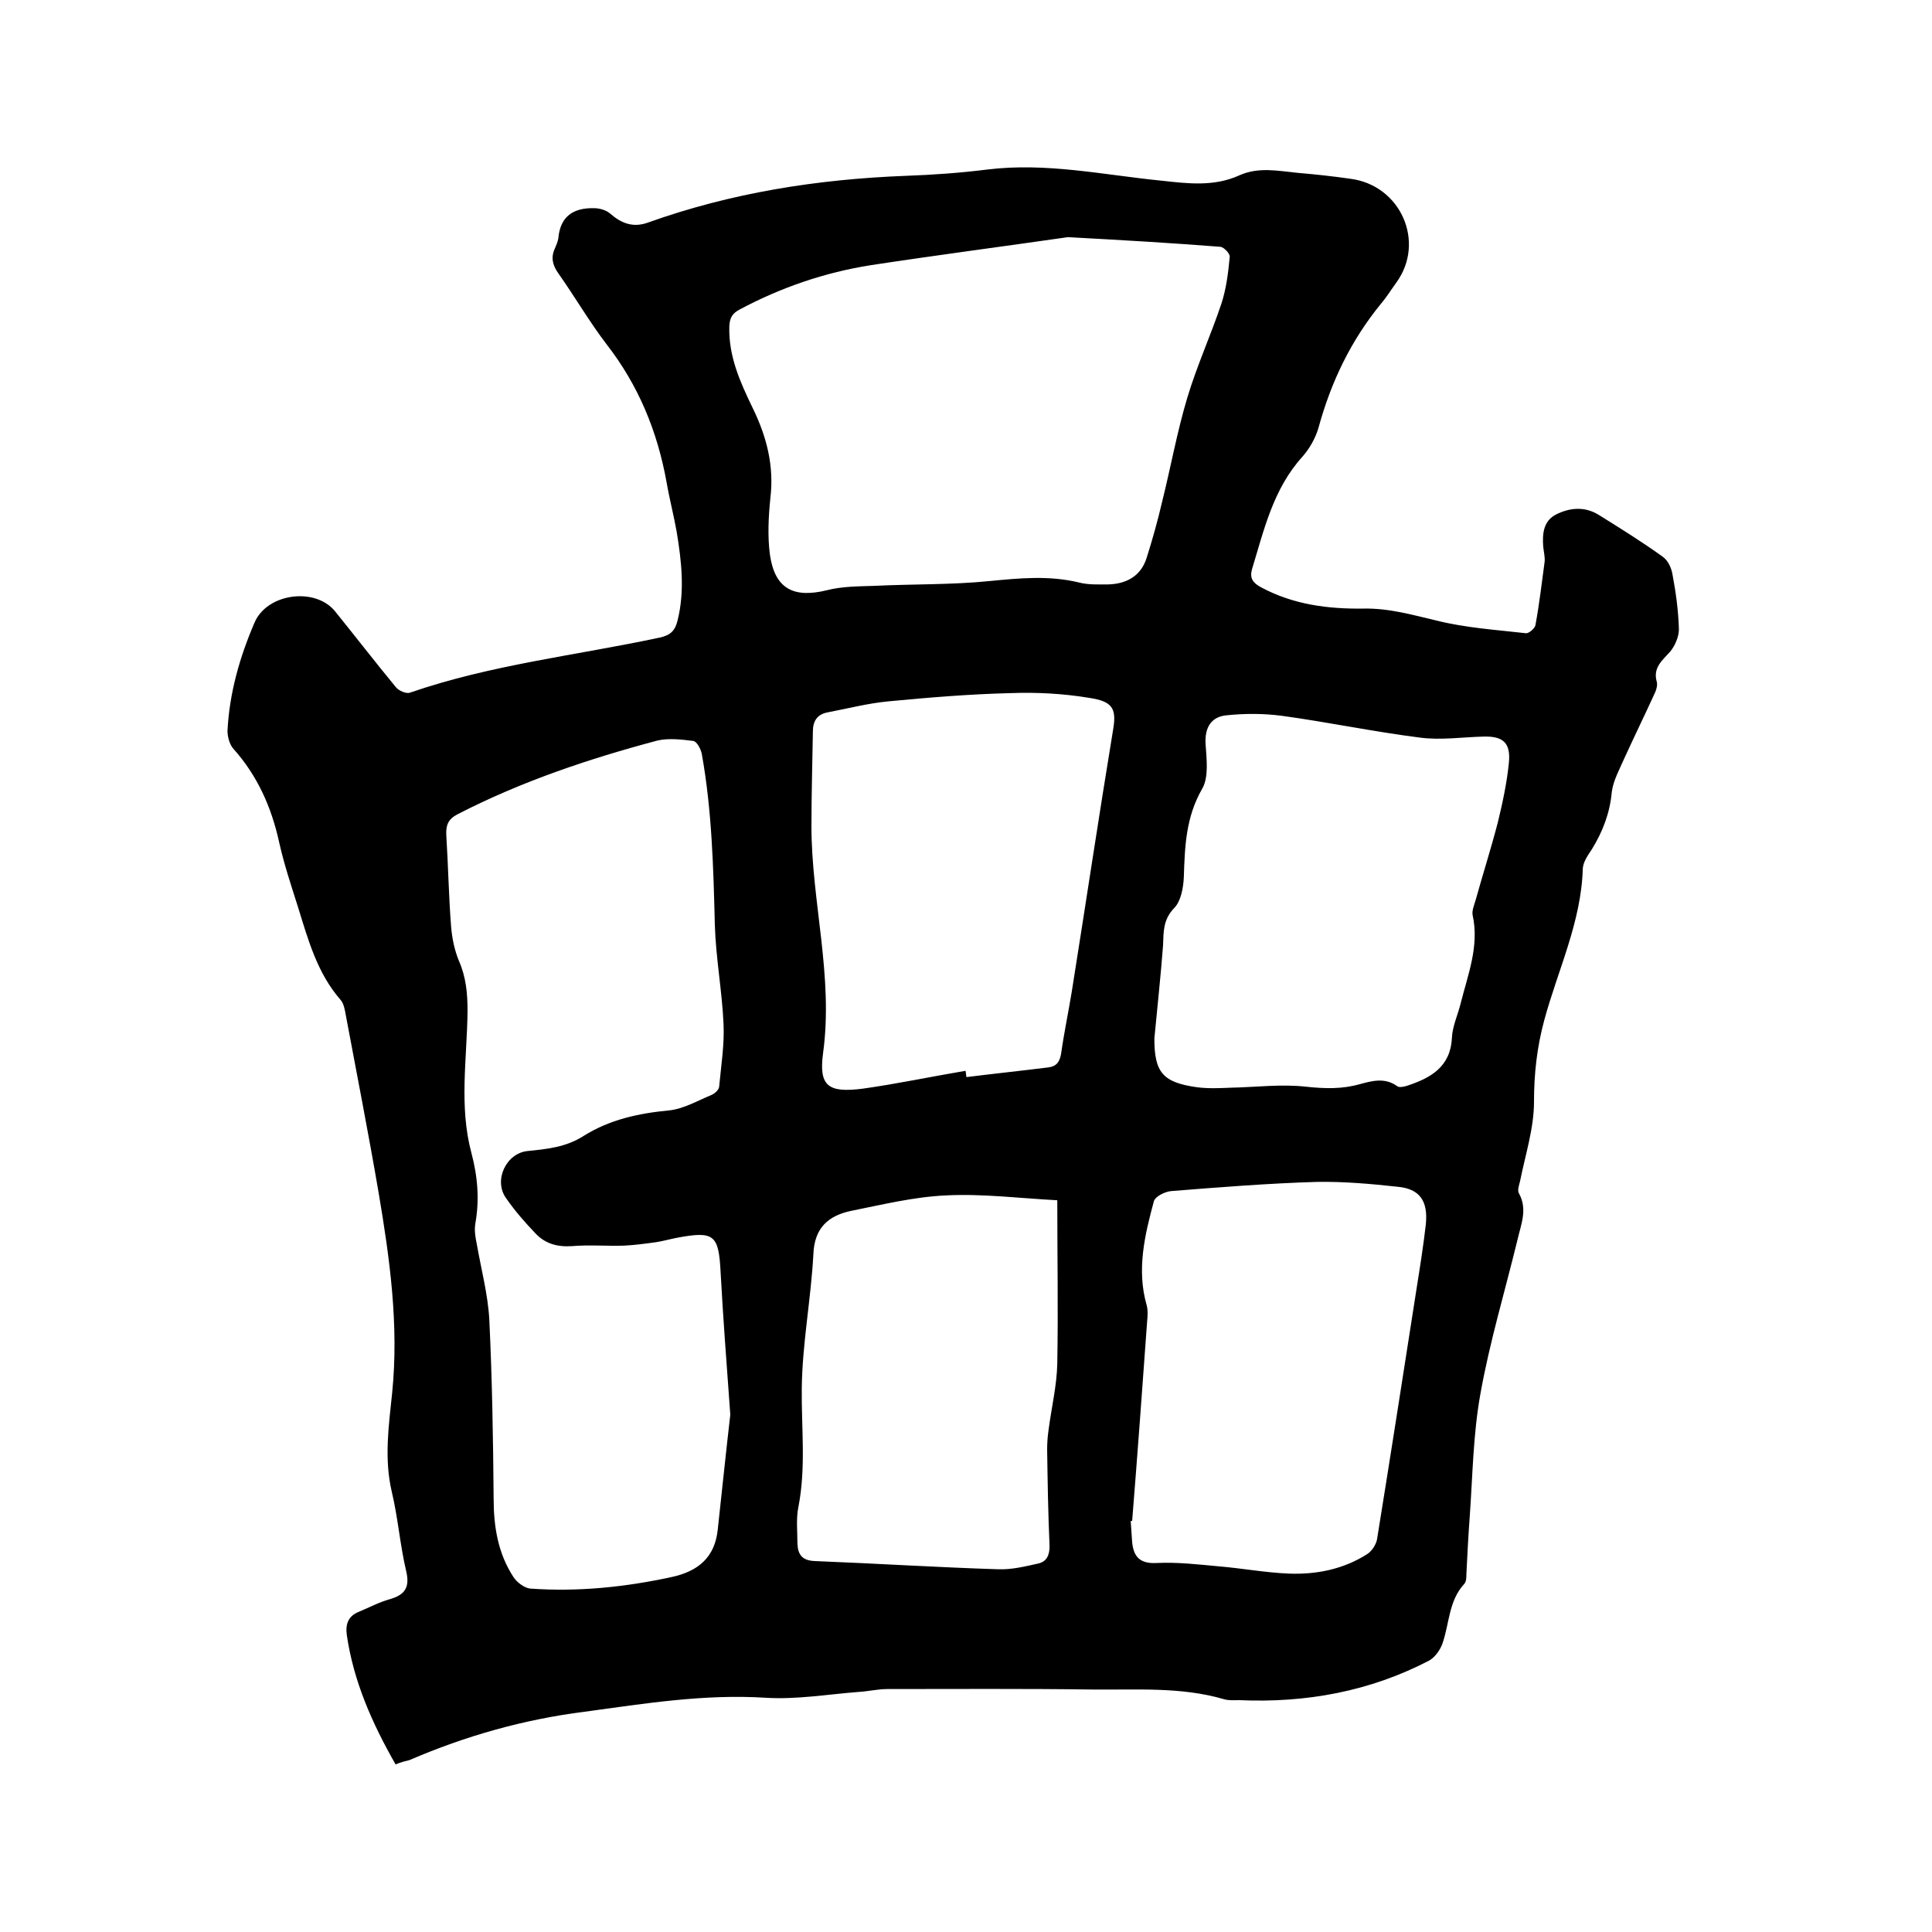
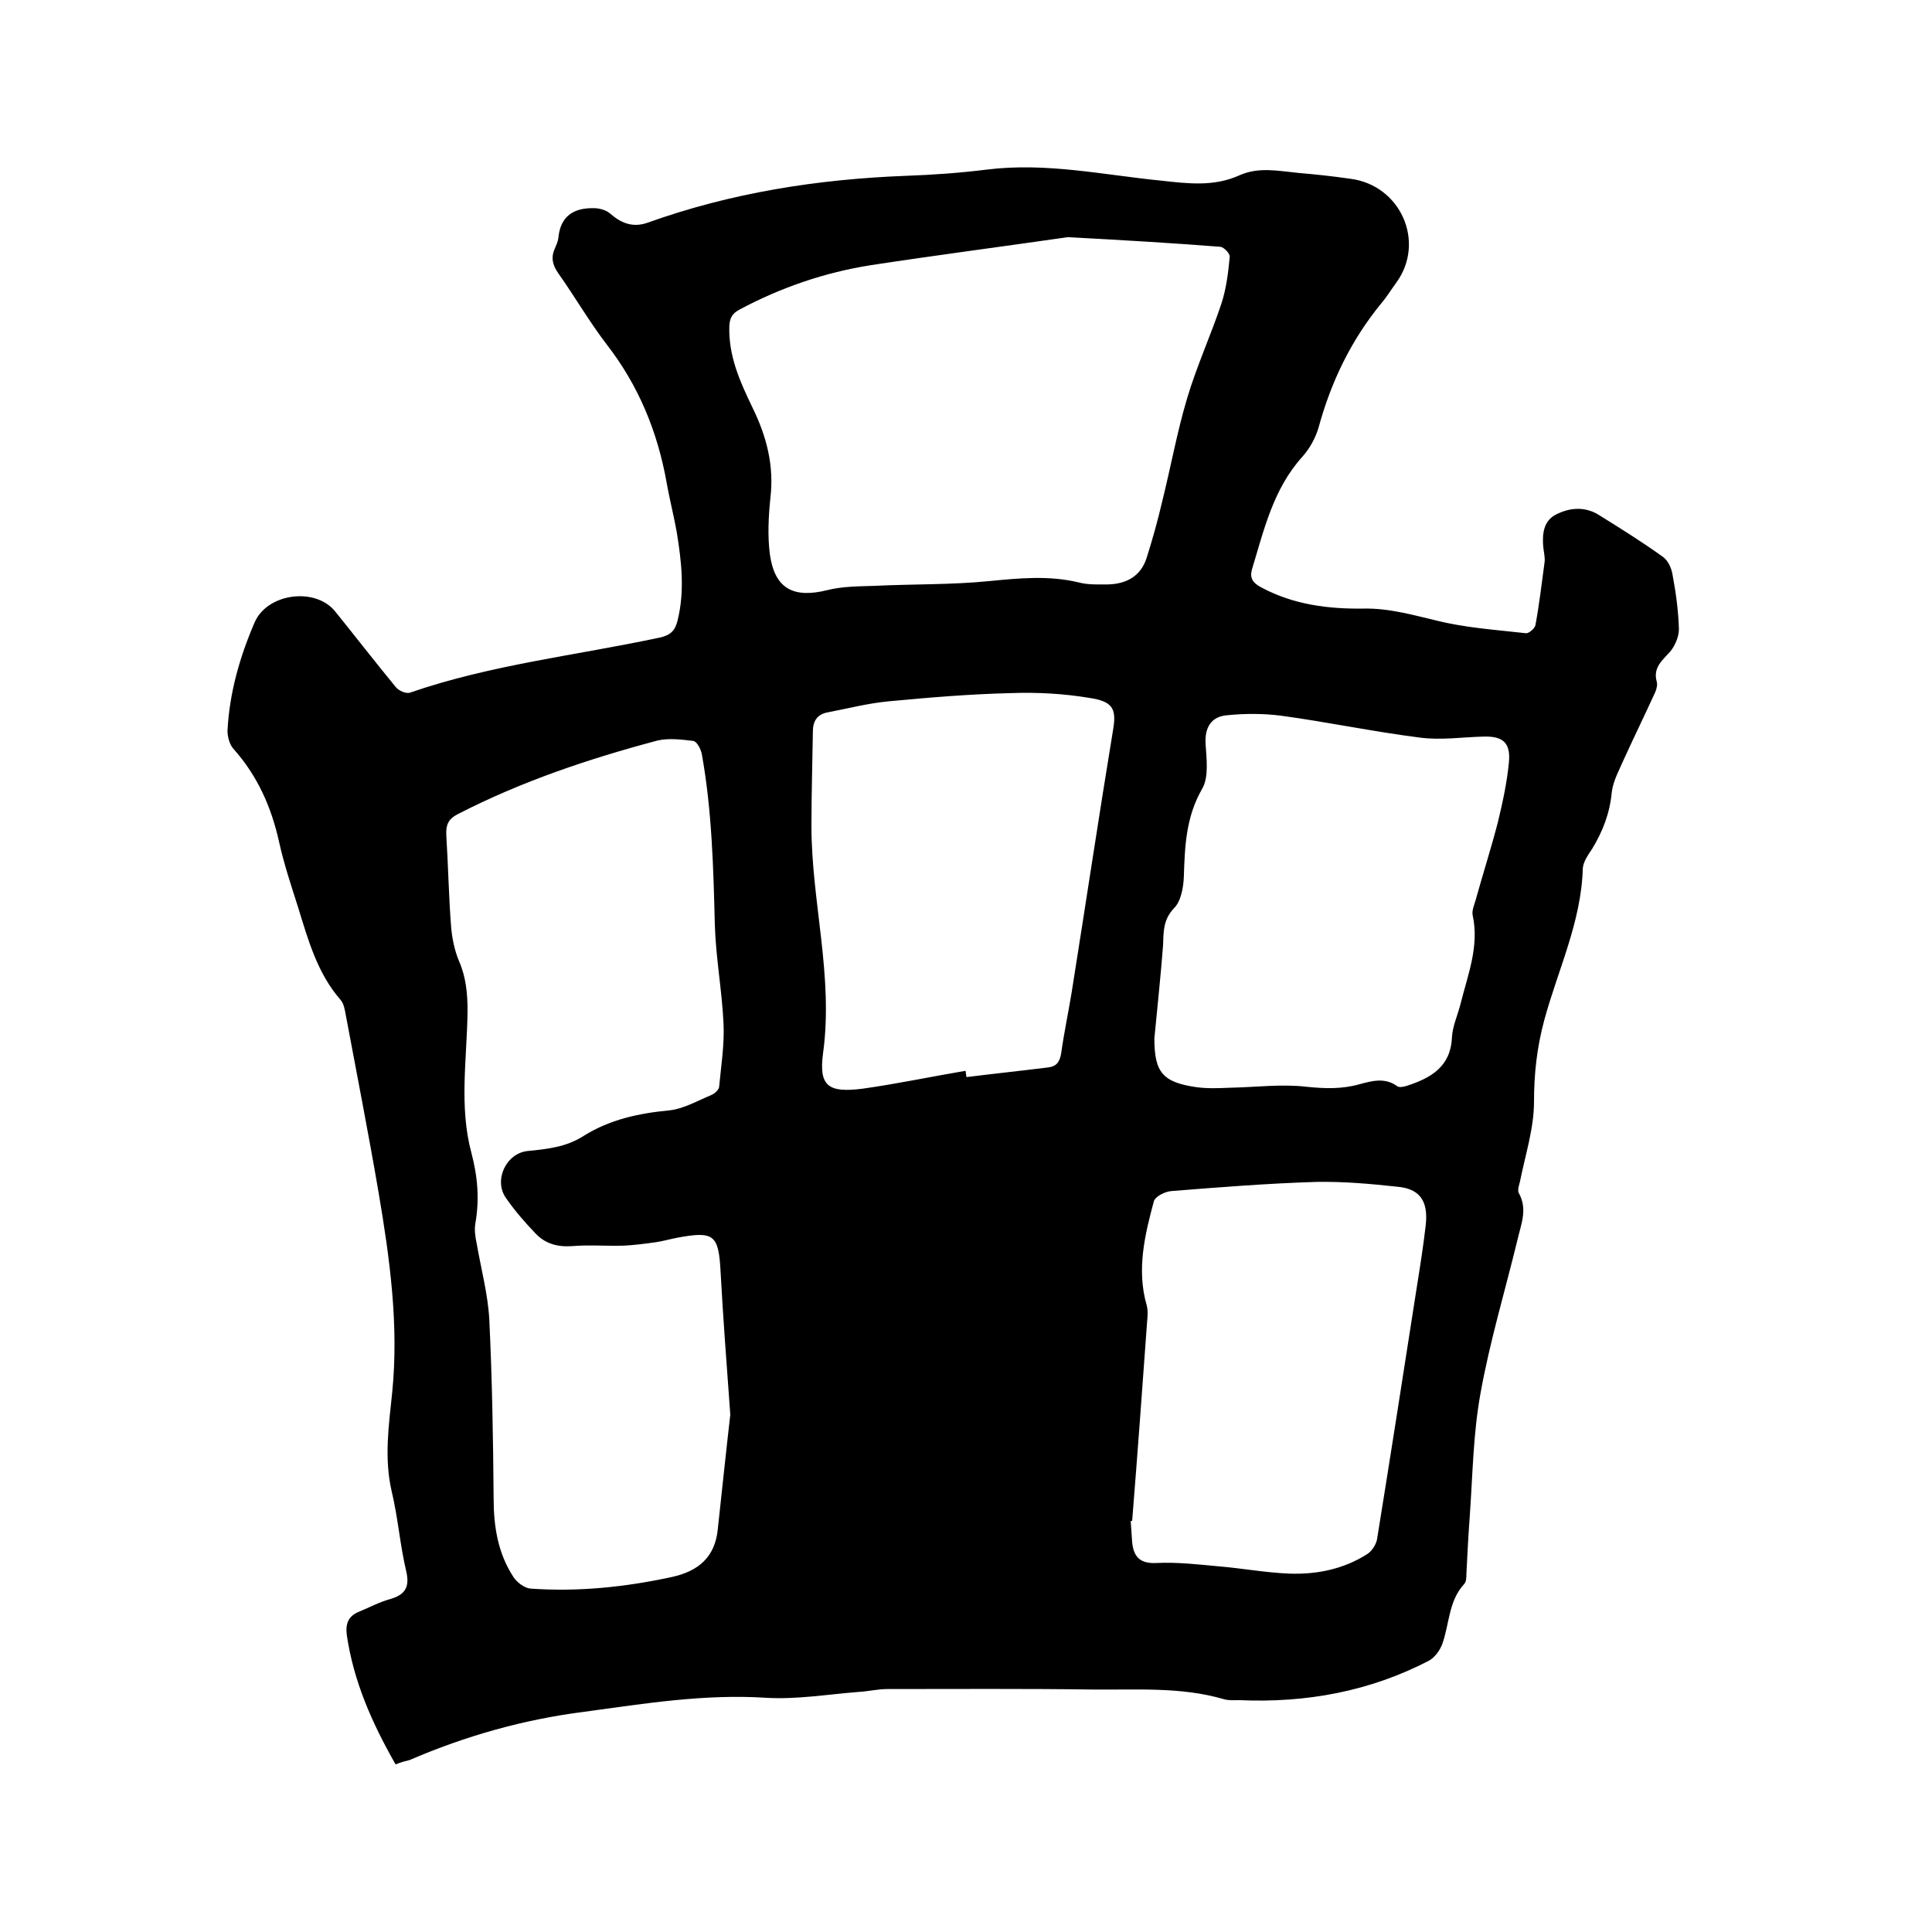
<svg xmlns="http://www.w3.org/2000/svg" enable-background="new 0 0 400 400" viewBox="0 0 400 400">
-   <path d="m81.9 365.3c-4.9-8.6-8.7-17.2-10.1-26.8-.3-2.3.3-3.9 2.5-4.8s4.2-2 6.4-2.6c3.1-.9 4.2-2.4 3.4-5.8-1.3-5.5-1.7-11.1-3-16.5-1.6-6.9-.6-13.7.1-20.5 1.4-14-.5-27.7-2.8-41.3-2.1-12.3-4.5-24.5-6.8-36.8-.2-1.1-.4-2.4-1.1-3.2-4.8-5.5-6.7-12.4-8.8-19.2-1.4-4.4-2.9-8.9-3.9-13.4-1.6-7.3-4.5-13.8-9.5-19.4-.8-.9-1.2-2.5-1.2-3.7.4-7.8 2.5-15.2 5.6-22.4 2.6-6.1 12.6-7.4 16.7-2.3 4.2 5.2 8.3 10.5 12.5 15.6.6.8 2.2 1.5 3 1.2 16.8-5.8 34.4-7.7 51.7-11.4 2.3-.5 3.2-1.5 3.7-3.6 1.5-6.1.8-12.2-.2-18.3-.6-3.4-1.5-6.8-2.1-10.3-1.9-10.5-5.8-20-12.4-28.5-3.6-4.7-6.6-9.9-10-14.7-1.2-1.7-1.6-3.3-.7-5.2.3-.7.6-1.4.7-2.1.4-4.5 3.1-6.3 7.4-6.2 1.1 0 2.5.4 3.3 1.1 2.3 2 4.7 3 7.8 1.9 17.3-6.2 35.2-9 53.5-9.7 5.6-.2 11.2-.6 16.8-1.3 12.2-1.5 24 1.1 36 2.3 5.5.6 10.9 1.3 16.2-1.1 4-1.8 8.1-.9 12.2-.5 3.6.3 7.2.7 10.7 1.2 10.5 1.3 15.7 13.1 9.6 21.5-1.1 1.5-2 3-3.2 4.4-6.2 7.6-10.3 16.1-12.9 25.6-.6 2.1-1.8 4.3-3.3 6-6.1 6.7-8 15.2-10.5 23.4-.5 1.8.2 2.8 1.9 3.7 6.7 3.6 13.9 4.5 21.2 4.4 5.3-.1 10.1 1.3 15.2 2.5 6 1.5 12.3 1.9 18.4 2.6.6.1 1.9-1 2-1.7.8-4.3 1.3-8.7 1.9-13.1.1-1-.2-2.1-.3-3.2-.2-2.7.1-5.3 2.7-6.6 2.8-1.4 5.9-1.7 8.8.1 4.5 2.8 9 5.6 13.3 8.7 1.1.8 1.8 2.4 2 3.8.7 3.7 1.2 7.5 1.3 11.2 0 1.5-.8 3.4-1.8 4.6-1.6 1.8-3.6 3.3-2.8 6.2.2.6 0 1.5-.3 2.2-2.1 4.6-4.3 9.1-6.4 13.7-1 2.3-2.3 4.6-2.6 7-.4 4.4-1.9 8.2-4.1 11.8-.8 1.2-1.8 2.6-1.9 4-.3 11.1-5.2 21.1-8 31.5-1.5 5.6-2.1 11-2.1 16.8 0 5.5-1.8 11-2.9 16.5-.2.8-.6 1.9-.2 2.5 1.8 3.3.4 6.4-.3 9.5-2.6 10.7-5.8 21.3-7.7 32-1.5 8.3-1.6 16.8-2.2 25.3-.3 4-.5 8-.7 12 0 .7 0 1.6-.5 2.1-3.2 3.5-3 8.2-4.5 12.4-.5 1.3-1.5 2.7-2.7 3.4-12.3 6.4-25.5 8.8-39.3 8.2-1.1 0-2.2.1-3.2-.2-8.9-2.6-18.1-1.9-27.1-2-14.2-.2-28.4-.1-42.6-.1-2 0-4 .5-6 .6-6.4.5-12.8 1.6-19.2 1.2-12.7-.8-25 1.2-37.5 2.9-12.6 1.6-24.6 5-36.2 10-.8.2-1.7.4-2.9.9zm69.3-72.4c-.8-11-1.5-20.2-2-29.4-.4-7.9-1.3-8.7-9.2-7.2-1.5.3-2.9.7-4.3.9-2.2.3-4.4.6-6.6.7-3.6.1-7.2-.2-10.7.1-3 .2-5.5-.5-7.5-2.6-2.2-2.3-4.3-4.7-6.1-7.3-2.7-3.7 0-9.4 4.5-9.8 4-.4 7.9-.8 11.5-3.1 5.4-3.4 11.4-4.7 17.7-5.3 3-.3 5.9-2 8.8-3.2.7-.3 1.6-1.1 1.6-1.8.4-4.3 1.1-8.6.9-12.9-.3-6.8-1.6-13.7-1.8-20.5-.3-11.9-.6-23.7-2.7-35.4-.2-1-1-2.6-1.8-2.7-2.4-.3-5-.6-7.3-.1-14.3 3.8-28.3 8.5-41.5 15.3-1.9 1-2.4 2.2-2.3 4.3.4 6.3.5 12.7 1 19 .2 2.4.7 4.8 1.6 7 1.5 3.4 1.8 6.8 1.8 10.4-.1 9.8-1.8 19.7.8 29.4 1.3 4.9 1.7 9.7.8 14.7-.2 1.3 0 2.7.3 4.1.9 5.2 2.3 10.4 2.6 15.6.6 12.4.8 24.8.9 37.1 0 5.9.9 11.4 4.1 16.3.7 1.1 2.3 2.3 3.5 2.4 9.9.7 19.6-.3 29.3-2.4 5.5-1.2 8.9-4.1 9.5-9.8.9-8.3 1.8-16.9 2.6-23.8zm69.9-243.8c-13.2 1.9-27 3.7-40.8 5.8-9.5 1.5-18.6 4.6-27.2 9.2-1.5.8-2 1.7-2.1 3.4-.2 6.2 2.2 11.5 4.8 16.9 2.9 5.9 4.5 12 3.7 18.7-.4 3.9-.6 7.9-.1 11.7 1 7.1 4.9 9.1 11.8 7.4 3.1-.8 6.5-.8 9.7-.9 8-.4 16.1-.2 24-1 6.2-.6 12.3-1.2 18.5.3 1.9.5 4 .4 6 .4 3.8-.1 6.8-1.7 8-5.5s2.3-7.7 3.2-11.6c1.8-7.2 3.1-14.5 5.2-21.5 2-6.7 4.9-13 7.1-19.6 1-3.1 1.4-6.4 1.7-9.6.1-.7-1.2-2-1.9-2.1-10.2-.8-20.5-1.4-31.6-2zm17.9 165.9c0 7 1.7 9.1 8.8 10.1 2.3.3 4.6.2 6.9.1 5.3-.1 10.6-.8 15.8-.2 3.8.4 7.3.5 10.9-.5 2.6-.7 5.3-1.5 7.9.4.4.3 1.4.1 2-.1 4.9-1.6 9-3.9 9.3-9.9.1-2.4 1.2-4.7 1.8-7.1 1.5-6 3.9-11.9 2.5-18.3-.2-.9.3-2.1.6-3.1 1.5-5.4 3.2-10.7 4.6-16.1 1-4.1 1.9-8.3 2.3-12.4s-1.2-5.5-5.2-5.4c-4.4.1-8.9.8-13.3.2-9.5-1.2-19-3.2-28.5-4.5-3.8-.5-7.7-.5-11.5-.1-3.1.3-4.5 2.5-4.3 5.9.2 3.1.7 6.9-.7 9.3-3.4 5.9-3.6 12-3.8 18.3-.1 2.2-.6 5-2 6.4-2.3 2.4-2.2 4.9-2.3 7.7-.5 6.6-1.2 12.9-1.8 19.3zm-39.1 6.7c.1.4.1.9.2 1.3 5.6-.7 11.3-1.3 16.9-2 1.7-.2 2.4-1.1 2.7-2.9.6-4.3 1.5-8.5 2.2-12.8 2.9-18.2 5.6-36.3 8.6-54.5.7-4.3-.4-5.6-4.9-6.3-5.4-.9-10.9-1.2-16.3-1-8.4.2-16.9.9-25.3 1.7-4.3.4-8.5 1.5-12.7 2.3-2.1.4-3 1.8-3 3.9-.1 6.5-.3 13.1-.3 19.6 0 15.7 4.6 31.1 2.4 47.1-.9 6.8 1.1 8.2 8.2 7.3 7.1-1 14.2-2.5 21.3-3.7zm34.5 93.2c-.1 0-.2 0-.3 0 .1 1.5.2 3 .3 4.4.3 3 1.6 4.5 5.1 4.3 4.3-.2 8.6.3 12.9.7 4.8.4 9.6 1.3 14.5 1.5 5.7.2 11.2-.9 16.1-4 1-.6 1.9-2 2.1-3.1 2.8-17.3 5.5-34.7 8.2-52 .7-4.4 1.4-8.8 1.9-13.2.5-4.9-1.3-7.4-5.9-7.8-5.5-.6-11.1-1.1-16.7-1-10 .3-20.1 1.1-30.1 1.9-1.3.1-3.3 1.1-3.6 2.1-1.9 7-3.6 14.2-1.5 21.5.3 1.1.2 2.3.1 3.4-1 13.9-2 27.6-3.1 41.3zm-15.5-66.4c-7.7-.4-15.5-1.4-23.1-1-6.6.3-13.1 1.9-19.6 3.2-4.7 1-7.6 3.5-7.8 9-.5 9.3-2.3 18.5-2.4 27.7-.1 8.2.9 16.4-.7 24.6-.5 2.4-.2 5.1-.2 7.6.1 2.3 1 3.5 3.6 3.6 12.7.5 25.3 1.3 38 1.7 2.8.1 5.6-.6 8.3-1.2 1.7-.4 2.3-1.7 2.3-3.6-.3-6.7-.4-13.3-.5-20 0-1.4.1-2.7.3-4.1.6-4.6 1.7-9.1 1.8-13.7.2-11.2 0-22.2 0-33.8z" />
+   <path d="m81.9 365.3c-4.9-8.6-8.7-17.2-10.1-26.8-.3-2.3.3-3.9 2.5-4.8s4.2-2 6.4-2.6c3.1-.9 4.2-2.4 3.4-5.8-1.3-5.5-1.7-11.1-3-16.5-1.6-6.9-.6-13.7.1-20.5 1.4-14-.5-27.7-2.8-41.3-2.1-12.3-4.5-24.5-6.8-36.8-.2-1.1-.4-2.4-1.1-3.2-4.8-5.5-6.7-12.4-8.8-19.2-1.4-4.4-2.9-8.9-3.9-13.4-1.6-7.3-4.5-13.8-9.5-19.4-.8-.9-1.2-2.5-1.2-3.7.4-7.8 2.5-15.2 5.6-22.4 2.6-6.1 12.6-7.4 16.7-2.3 4.2 5.2 8.3 10.5 12.5 15.6.6.8 2.2 1.5 3 1.2 16.8-5.8 34.4-7.7 51.7-11.4 2.3-.5 3.2-1.5 3.7-3.6 1.5-6.1.8-12.2-.2-18.3-.6-3.4-1.5-6.8-2.1-10.3-1.9-10.5-5.8-20-12.4-28.5-3.6-4.7-6.6-9.9-10-14.7-1.2-1.7-1.6-3.3-.7-5.2.3-.7.6-1.4.7-2.1.4-4.5 3.1-6.3 7.4-6.2 1.1 0 2.5.4 3.3 1.1 2.3 2 4.7 3 7.8 1.9 17.3-6.2 35.2-9 53.5-9.7 5.6-.2 11.2-.6 16.8-1.3 12.2-1.5 24 1.1 36 2.3 5.5.6 10.9 1.3 16.2-1.1 4-1.8 8.1-.9 12.2-.5 3.6.3 7.2.7 10.7 1.2 10.5 1.3 15.7 13.1 9.6 21.5-1.1 1.5-2 3-3.2 4.4-6.2 7.6-10.3 16.1-12.9 25.6-.6 2.1-1.8 4.3-3.3 6-6.1 6.7-8 15.2-10.5 23.4-.5 1.8.2 2.8 1.9 3.7 6.7 3.6 13.9 4.5 21.2 4.4 5.3-.1 10.1 1.3 15.2 2.5 6 1.5 12.3 1.9 18.4 2.6.6.1 1.9-1 2-1.7.8-4.3 1.3-8.7 1.9-13.1.1-1-.2-2.1-.3-3.2-.2-2.7.1-5.3 2.7-6.6 2.8-1.4 5.9-1.7 8.8.1 4.5 2.8 9 5.6 13.3 8.7 1.1.8 1.8 2.4 2 3.8.7 3.7 1.2 7.5 1.3 11.2 0 1.5-.8 3.4-1.8 4.6-1.6 1.8-3.6 3.3-2.8 6.2.2.6 0 1.5-.3 2.2-2.1 4.6-4.3 9.1-6.4 13.7-1 2.3-2.3 4.6-2.6 7-.4 4.4-1.9 8.2-4.1 11.8-.8 1.2-1.8 2.6-1.9 4-.3 11.1-5.2 21.1-8 31.5-1.5 5.6-2.1 11-2.1 16.8 0 5.5-1.8 11-2.9 16.5-.2.8-.6 1.9-.2 2.5 1.8 3.3.4 6.4-.3 9.5-2.6 10.7-5.8 21.3-7.7 32-1.5 8.3-1.6 16.8-2.2 25.3-.3 4-.5 8-.7 12 0 .7 0 1.6-.5 2.1-3.2 3.5-3 8.2-4.5 12.4-.5 1.3-1.5 2.7-2.7 3.4-12.3 6.4-25.5 8.8-39.3 8.2-1.1 0-2.2.1-3.2-.2-8.9-2.6-18.1-1.9-27.1-2-14.2-.2-28.4-.1-42.6-.1-2 0-4 .5-6 .6-6.4.5-12.8 1.6-19.2 1.2-12.7-.8-25 1.2-37.5 2.9-12.6 1.6-24.6 5-36.2 10-.8.2-1.7.4-2.9.9zm69.3-72.4c-.8-11-1.5-20.2-2-29.4-.4-7.9-1.3-8.7-9.2-7.2-1.5.3-2.9.7-4.3.9-2.2.3-4.4.6-6.6.7-3.6.1-7.2-.2-10.7.1-3 .2-5.5-.5-7.5-2.6-2.2-2.3-4.3-4.7-6.1-7.3-2.7-3.7 0-9.4 4.5-9.8 4-.4 7.9-.8 11.5-3.1 5.4-3.4 11.4-4.7 17.7-5.3 3-.3 5.9-2 8.8-3.2.7-.3 1.6-1.1 1.6-1.8.4-4.3 1.1-8.6.9-12.9-.3-6.8-1.6-13.7-1.8-20.5-.3-11.9-.6-23.7-2.7-35.4-.2-1-1-2.6-1.8-2.7-2.4-.3-5-.6-7.3-.1-14.3 3.8-28.3 8.5-41.5 15.3-1.9 1-2.4 2.2-2.3 4.3.4 6.3.5 12.7 1 19 .2 2.4.7 4.8 1.6 7 1.5 3.4 1.8 6.8 1.8 10.4-.1 9.8-1.8 19.7.8 29.4 1.3 4.9 1.7 9.7.8 14.7-.2 1.3 0 2.7.3 4.1.9 5.2 2.3 10.4 2.6 15.6.6 12.4.8 24.8.9 37.1 0 5.9.9 11.4 4.1 16.3.7 1.1 2.3 2.3 3.5 2.4 9.9.7 19.6-.3 29.3-2.4 5.5-1.2 8.9-4.1 9.5-9.8.9-8.3 1.8-16.9 2.6-23.8zm69.9-243.8c-13.2 1.9-27 3.7-40.8 5.8-9.5 1.5-18.6 4.6-27.2 9.2-1.5.8-2 1.7-2.1 3.4-.2 6.2 2.2 11.5 4.8 16.9 2.9 5.9 4.5 12 3.7 18.7-.4 3.9-.6 7.9-.1 11.7 1 7.1 4.9 9.1 11.8 7.4 3.1-.8 6.5-.8 9.7-.9 8-.4 16.1-.2 24-1 6.2-.6 12.3-1.2 18.5.3 1.9.5 4 .4 6 .4 3.8-.1 6.8-1.7 8-5.5s2.3-7.7 3.2-11.6c1.8-7.2 3.1-14.5 5.2-21.5 2-6.7 4.9-13 7.1-19.6 1-3.1 1.4-6.4 1.7-9.6.1-.7-1.2-2-1.9-2.1-10.2-.8-20.5-1.4-31.6-2zm17.9 165.9c0 7 1.7 9.1 8.8 10.1 2.3.3 4.6.2 6.9.1 5.3-.1 10.6-.8 15.8-.2 3.8.4 7.3.5 10.9-.5 2.6-.7 5.3-1.5 7.9.4.4.3 1.4.1 2-.1 4.9-1.6 9-3.9 9.3-9.9.1-2.4 1.2-4.7 1.8-7.1 1.5-6 3.9-11.9 2.5-18.3-.2-.9.3-2.1.6-3.1 1.5-5.4 3.2-10.7 4.6-16.1 1-4.1 1.9-8.3 2.3-12.4s-1.2-5.5-5.2-5.4c-4.4.1-8.9.8-13.3.2-9.5-1.2-19-3.2-28.5-4.5-3.8-.5-7.7-.5-11.5-.1-3.1.3-4.5 2.5-4.3 5.9.2 3.1.7 6.9-.7 9.3-3.4 5.9-3.6 12-3.8 18.3-.1 2.2-.6 5-2 6.4-2.3 2.4-2.2 4.9-2.3 7.7-.5 6.6-1.2 12.9-1.8 19.3zm-39.1 6.7c.1.4.1.9.2 1.3 5.6-.7 11.3-1.3 16.9-2 1.7-.2 2.4-1.1 2.7-2.9.6-4.3 1.5-8.5 2.2-12.8 2.9-18.2 5.6-36.3 8.6-54.5.7-4.3-.4-5.6-4.9-6.3-5.4-.9-10.9-1.2-16.3-1-8.4.2-16.9.9-25.3 1.7-4.3.4-8.5 1.5-12.7 2.3-2.1.4-3 1.8-3 3.9-.1 6.5-.3 13.1-.3 19.6 0 15.7 4.6 31.1 2.4 47.1-.9 6.8 1.1 8.2 8.2 7.3 7.1-1 14.2-2.5 21.3-3.7zm34.5 93.2c-.1 0-.2 0-.3 0 .1 1.5.2 3 .3 4.4.3 3 1.6 4.5 5.1 4.3 4.3-.2 8.6.3 12.9.7 4.8.4 9.6 1.3 14.5 1.5 5.7.2 11.2-.9 16.1-4 1-.6 1.9-2 2.1-3.1 2.8-17.3 5.5-34.7 8.2-52 .7-4.4 1.4-8.8 1.9-13.2.5-4.9-1.3-7.4-5.9-7.8-5.5-.6-11.1-1.1-16.7-1-10 .3-20.1 1.1-30.1 1.9-1.3.1-3.3 1.1-3.6 2.1-1.9 7-3.6 14.2-1.5 21.5.3 1.1.2 2.3.1 3.4-1 13.9-2 27.6-3.1 41.3zm-15.5-66.4z" />
</svg>